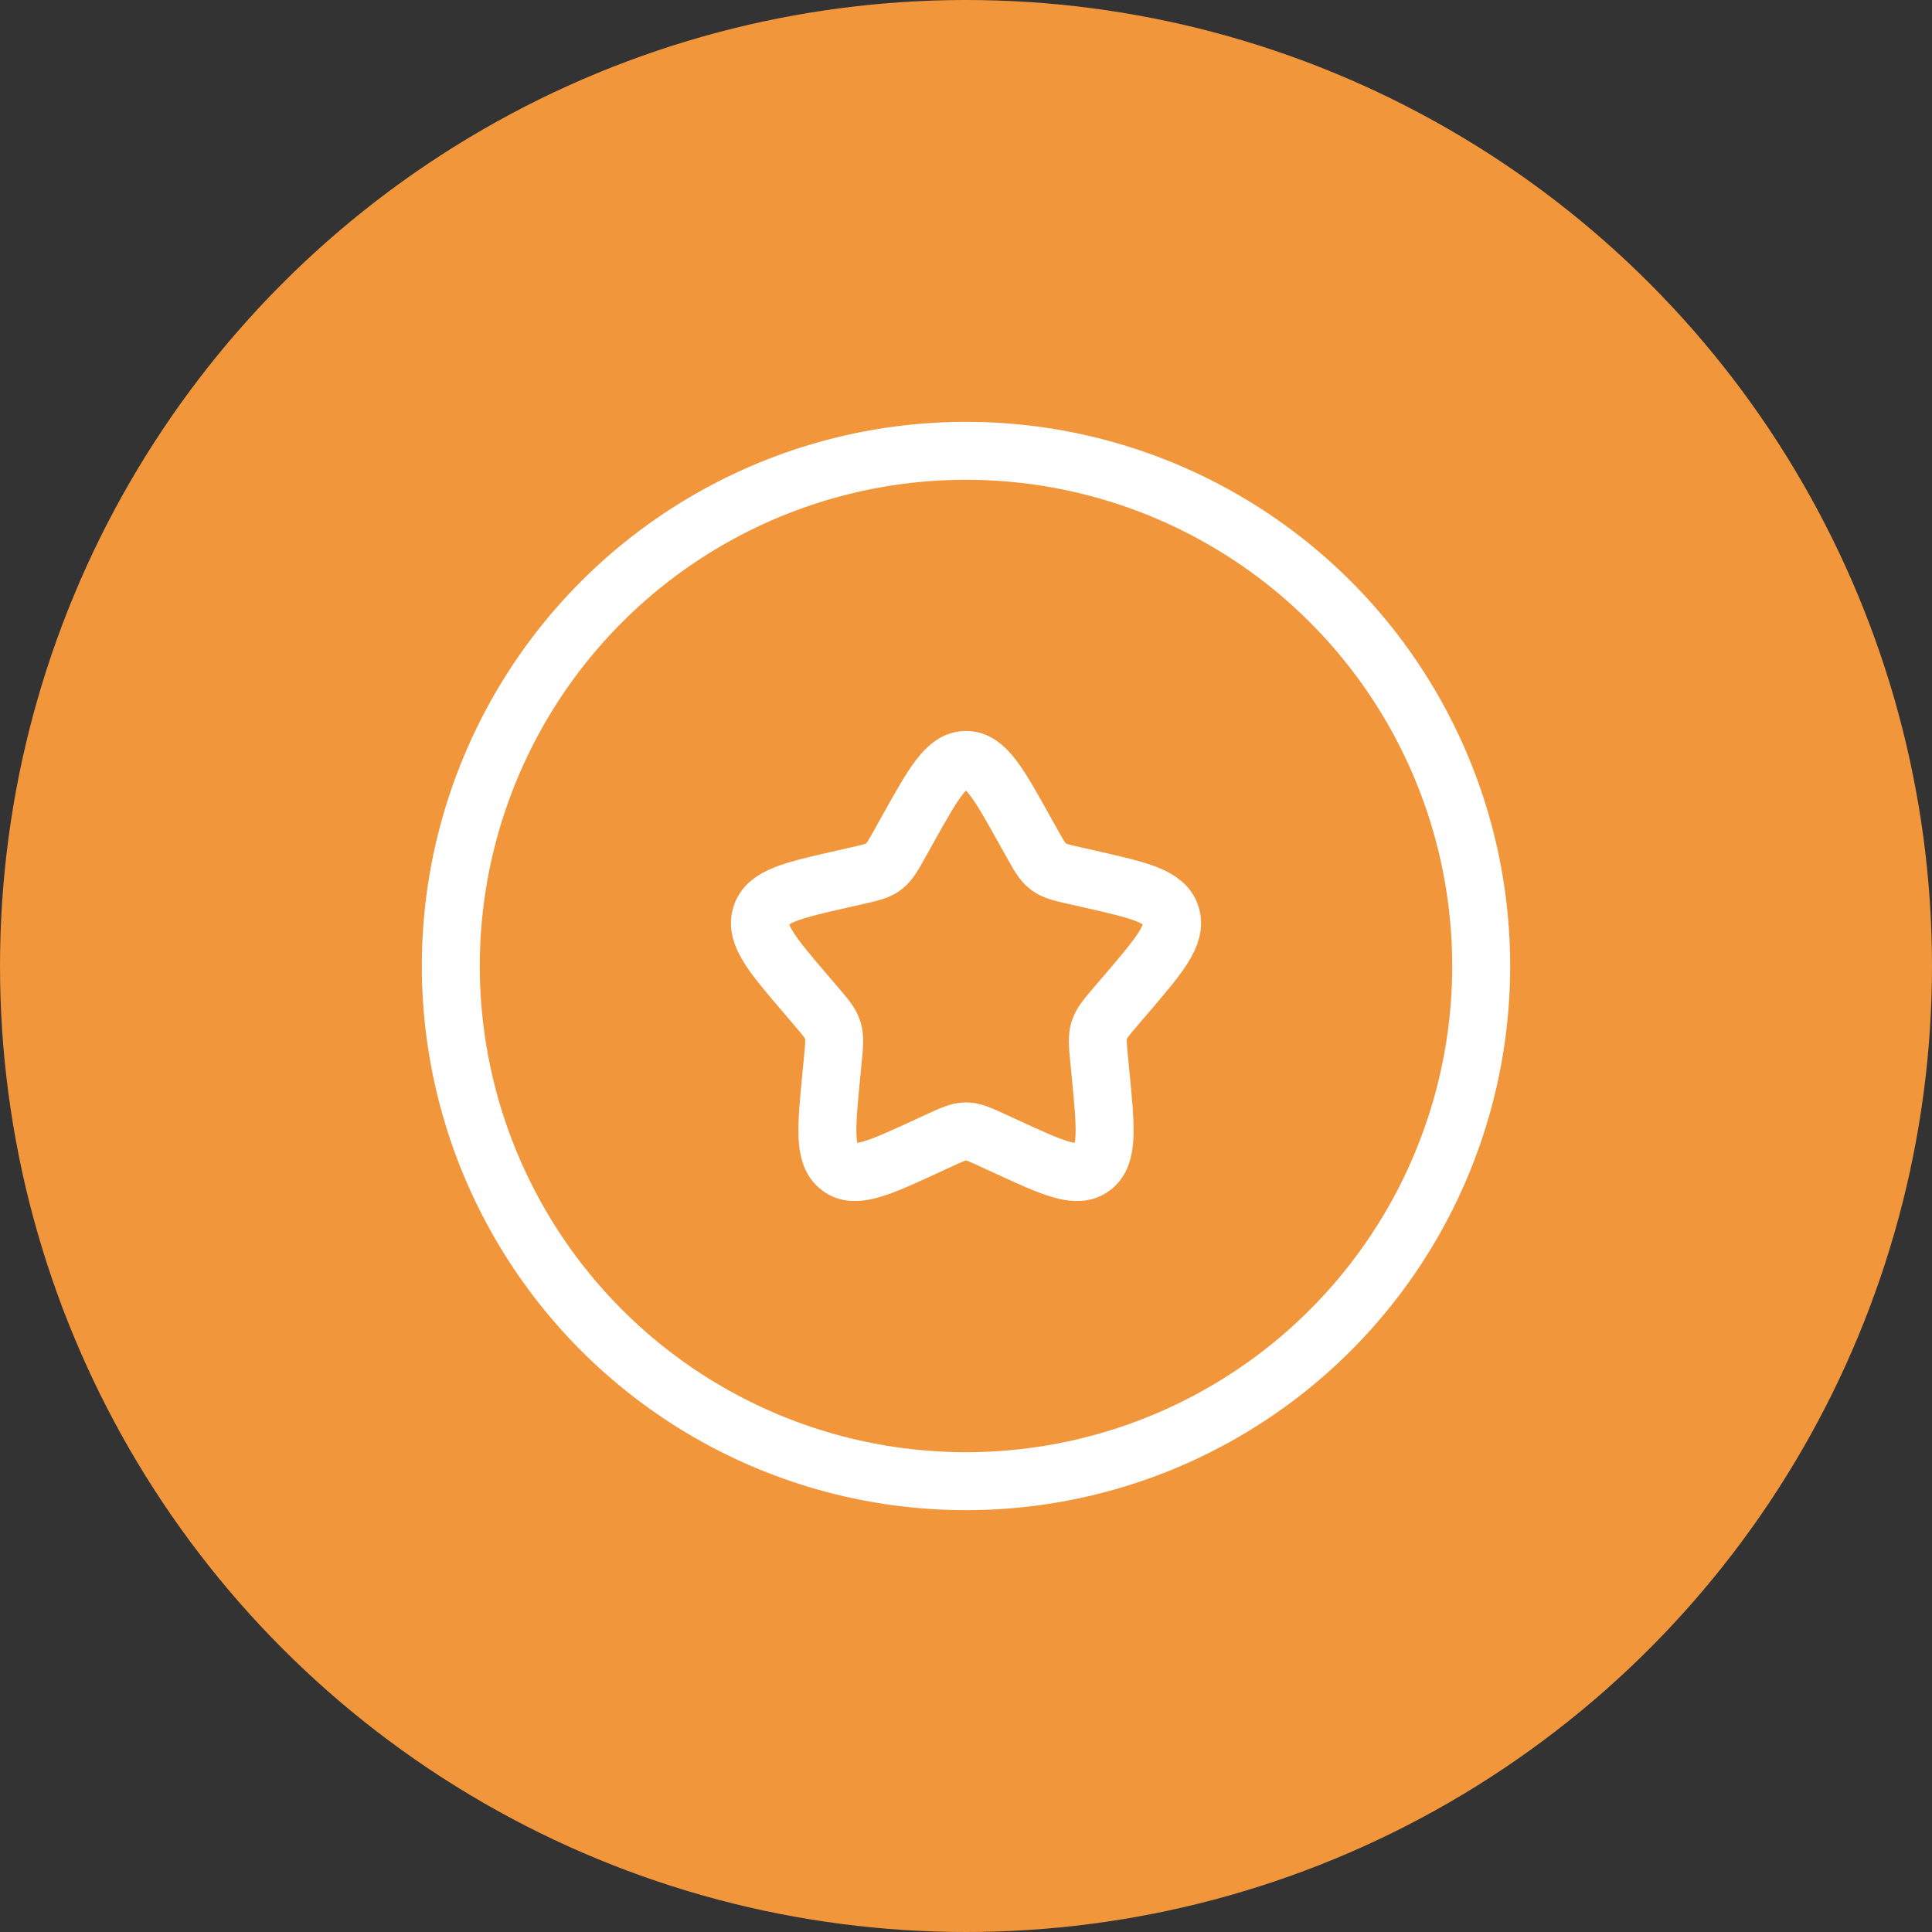
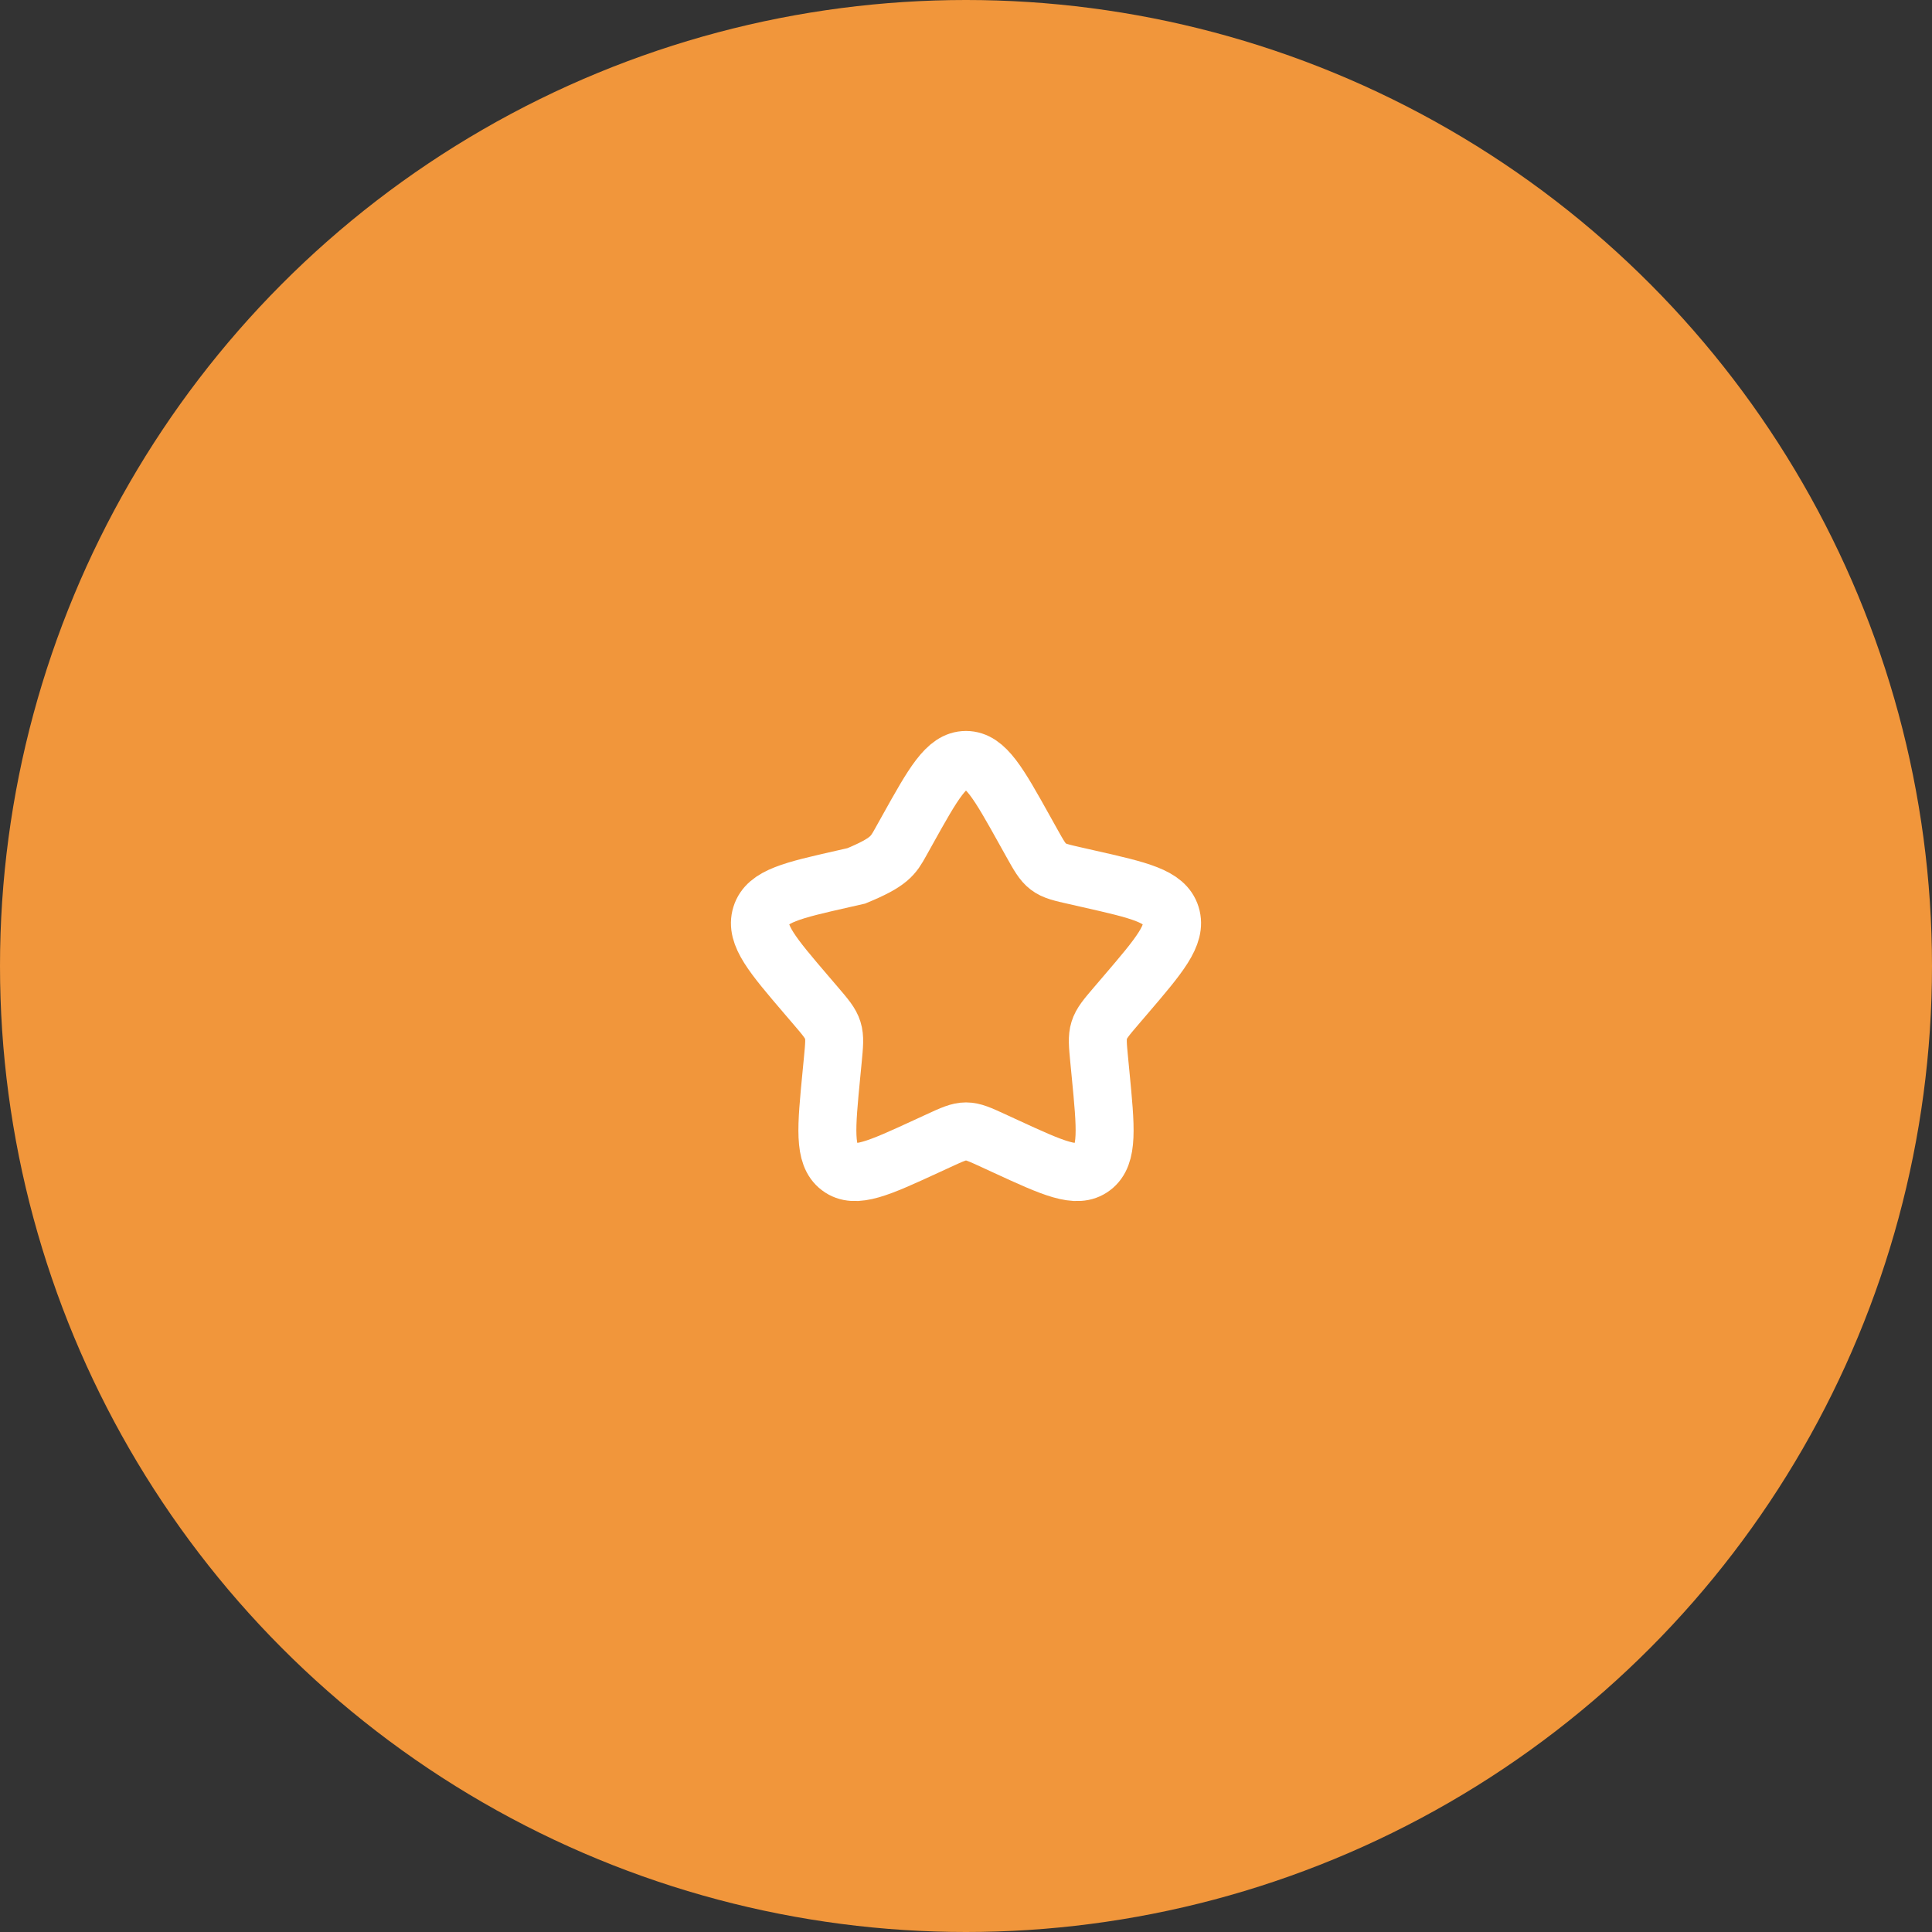
<svg xmlns="http://www.w3.org/2000/svg" width="50" height="50" viewBox="0 0 50 50" fill="none">
  <rect x="0" y="0" width="50" height="50" fill="#333333" stroke="none" />
  <circle cx="25" cy="25" r="25" fill="#F1963B" />
-   <circle cx="25" cy="25" r="13.333" stroke="white" stroke-width="1.5" />
-   <path d="M23.482 21.484C24.157 20.273 24.495 19.667 25 19.667C25.505 19.667 25.843 20.273 26.518 21.484L26.693 21.798C26.885 22.142 26.981 22.314 27.131 22.428C27.28 22.542 27.467 22.584 27.84 22.668L28.179 22.745C29.491 23.042 30.147 23.19 30.303 23.692C30.459 24.194 30.012 24.717 29.117 25.763L28.886 26.033C28.632 26.33 28.505 26.479 28.448 26.663C28.39 26.847 28.41 27.045 28.448 27.441L28.483 27.802C28.618 29.198 28.686 29.895 28.277 30.205C27.869 30.516 27.255 30.233 26.026 29.667L25.709 29.521C25.36 29.36 25.185 29.28 25 29.28C24.815 29.28 24.64 29.36 24.291 29.521L23.974 29.667C22.745 30.233 22.131 30.516 21.723 30.205C21.314 29.895 21.382 29.198 21.517 27.802L21.552 27.441C21.59 27.045 21.61 26.847 21.552 26.663C21.495 26.479 21.368 26.33 21.114 26.033L20.883 25.763C19.988 24.717 19.541 24.194 19.697 23.692C19.853 23.19 20.509 23.042 21.821 22.745L22.16 22.668C22.533 22.584 22.72 22.542 22.869 22.428C23.019 22.314 23.115 22.142 23.307 21.798L23.482 21.484Z" stroke="white" stroke-width="1.5" />
+   <path d="M23.482 21.484C24.157 20.273 24.495 19.667 25 19.667C25.505 19.667 25.843 20.273 26.518 21.484L26.693 21.798C26.885 22.142 26.981 22.314 27.131 22.428C27.28 22.542 27.467 22.584 27.84 22.668L28.179 22.745C29.491 23.042 30.147 23.19 30.303 23.692C30.459 24.194 30.012 24.717 29.117 25.763L28.886 26.033C28.632 26.33 28.505 26.479 28.448 26.663C28.39 26.847 28.41 27.045 28.448 27.441L28.483 27.802C28.618 29.198 28.686 29.895 28.277 30.205C27.869 30.516 27.255 30.233 26.026 29.667L25.709 29.521C25.36 29.36 25.185 29.28 25 29.28C24.815 29.28 24.64 29.36 24.291 29.521L23.974 29.667C22.745 30.233 22.131 30.516 21.723 30.205C21.314 29.895 21.382 29.198 21.517 27.802L21.552 27.441C21.59 27.045 21.61 26.847 21.552 26.663C21.495 26.479 21.368 26.33 21.114 26.033L20.883 25.763C19.988 24.717 19.541 24.194 19.697 23.692C19.853 23.19 20.509 23.042 21.821 22.745L22.16 22.668C23.019 22.314 23.115 22.142 23.307 21.798L23.482 21.484Z" stroke="white" stroke-width="1.5" />
</svg>